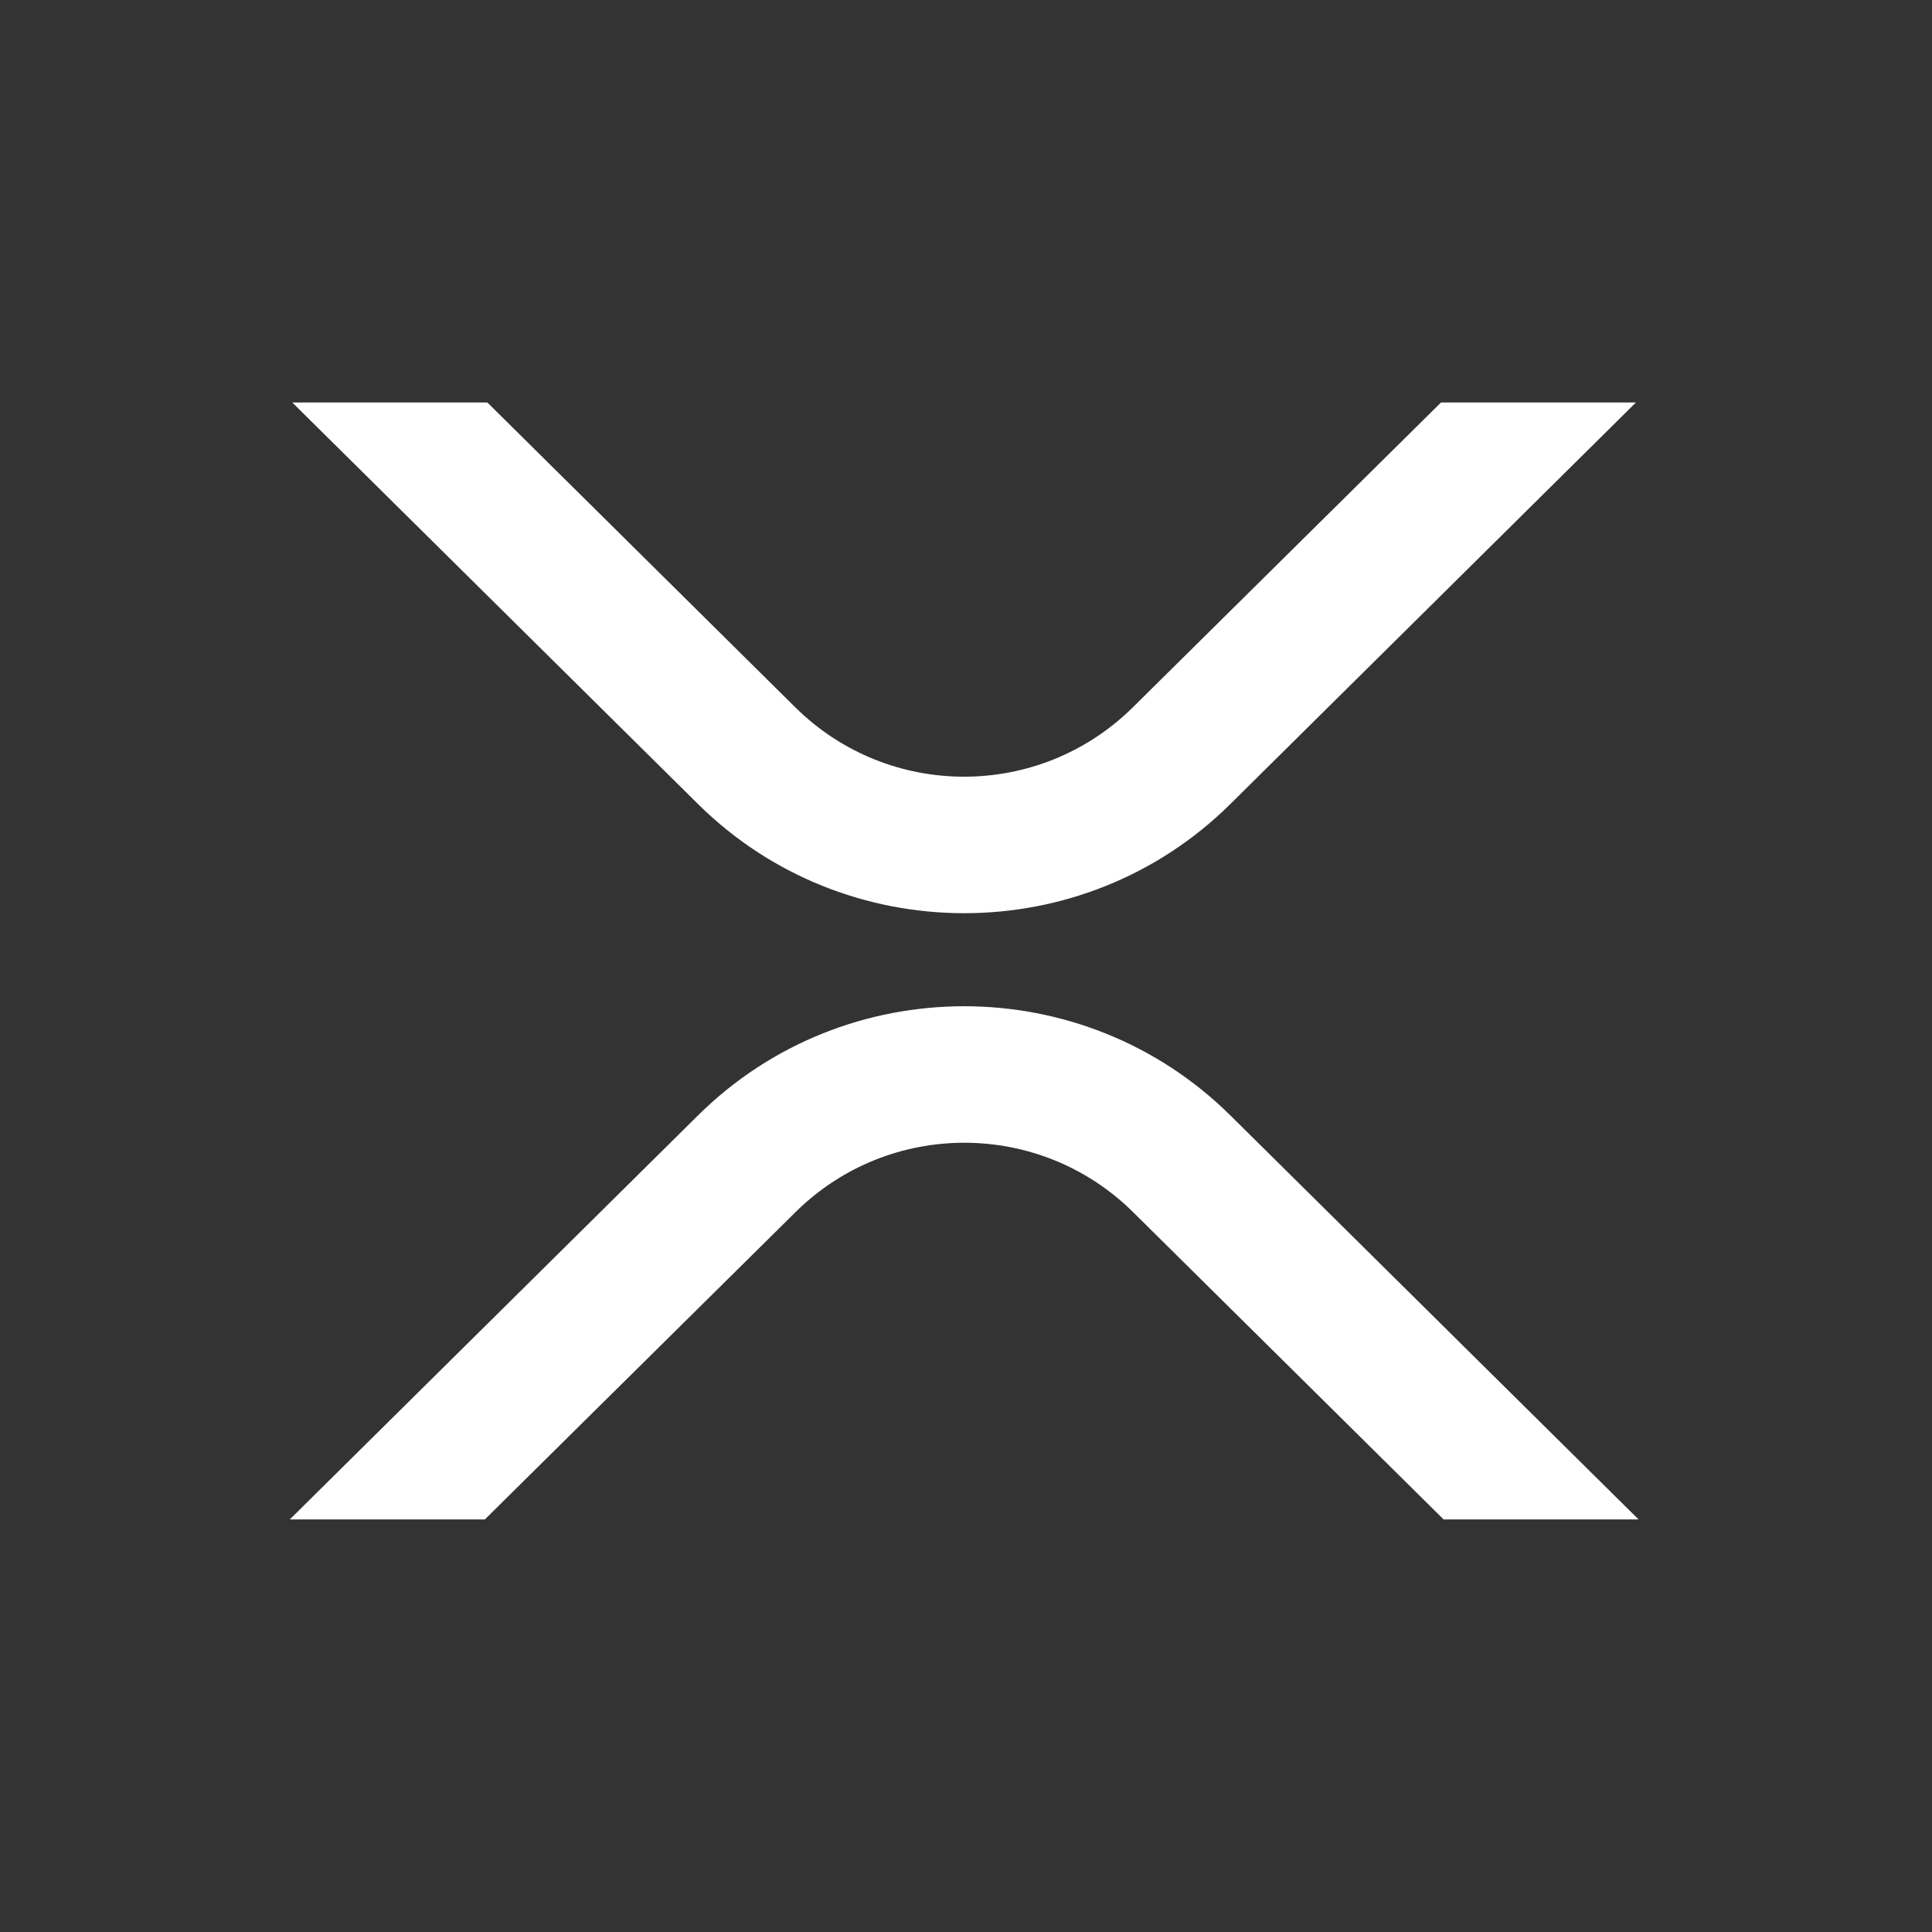
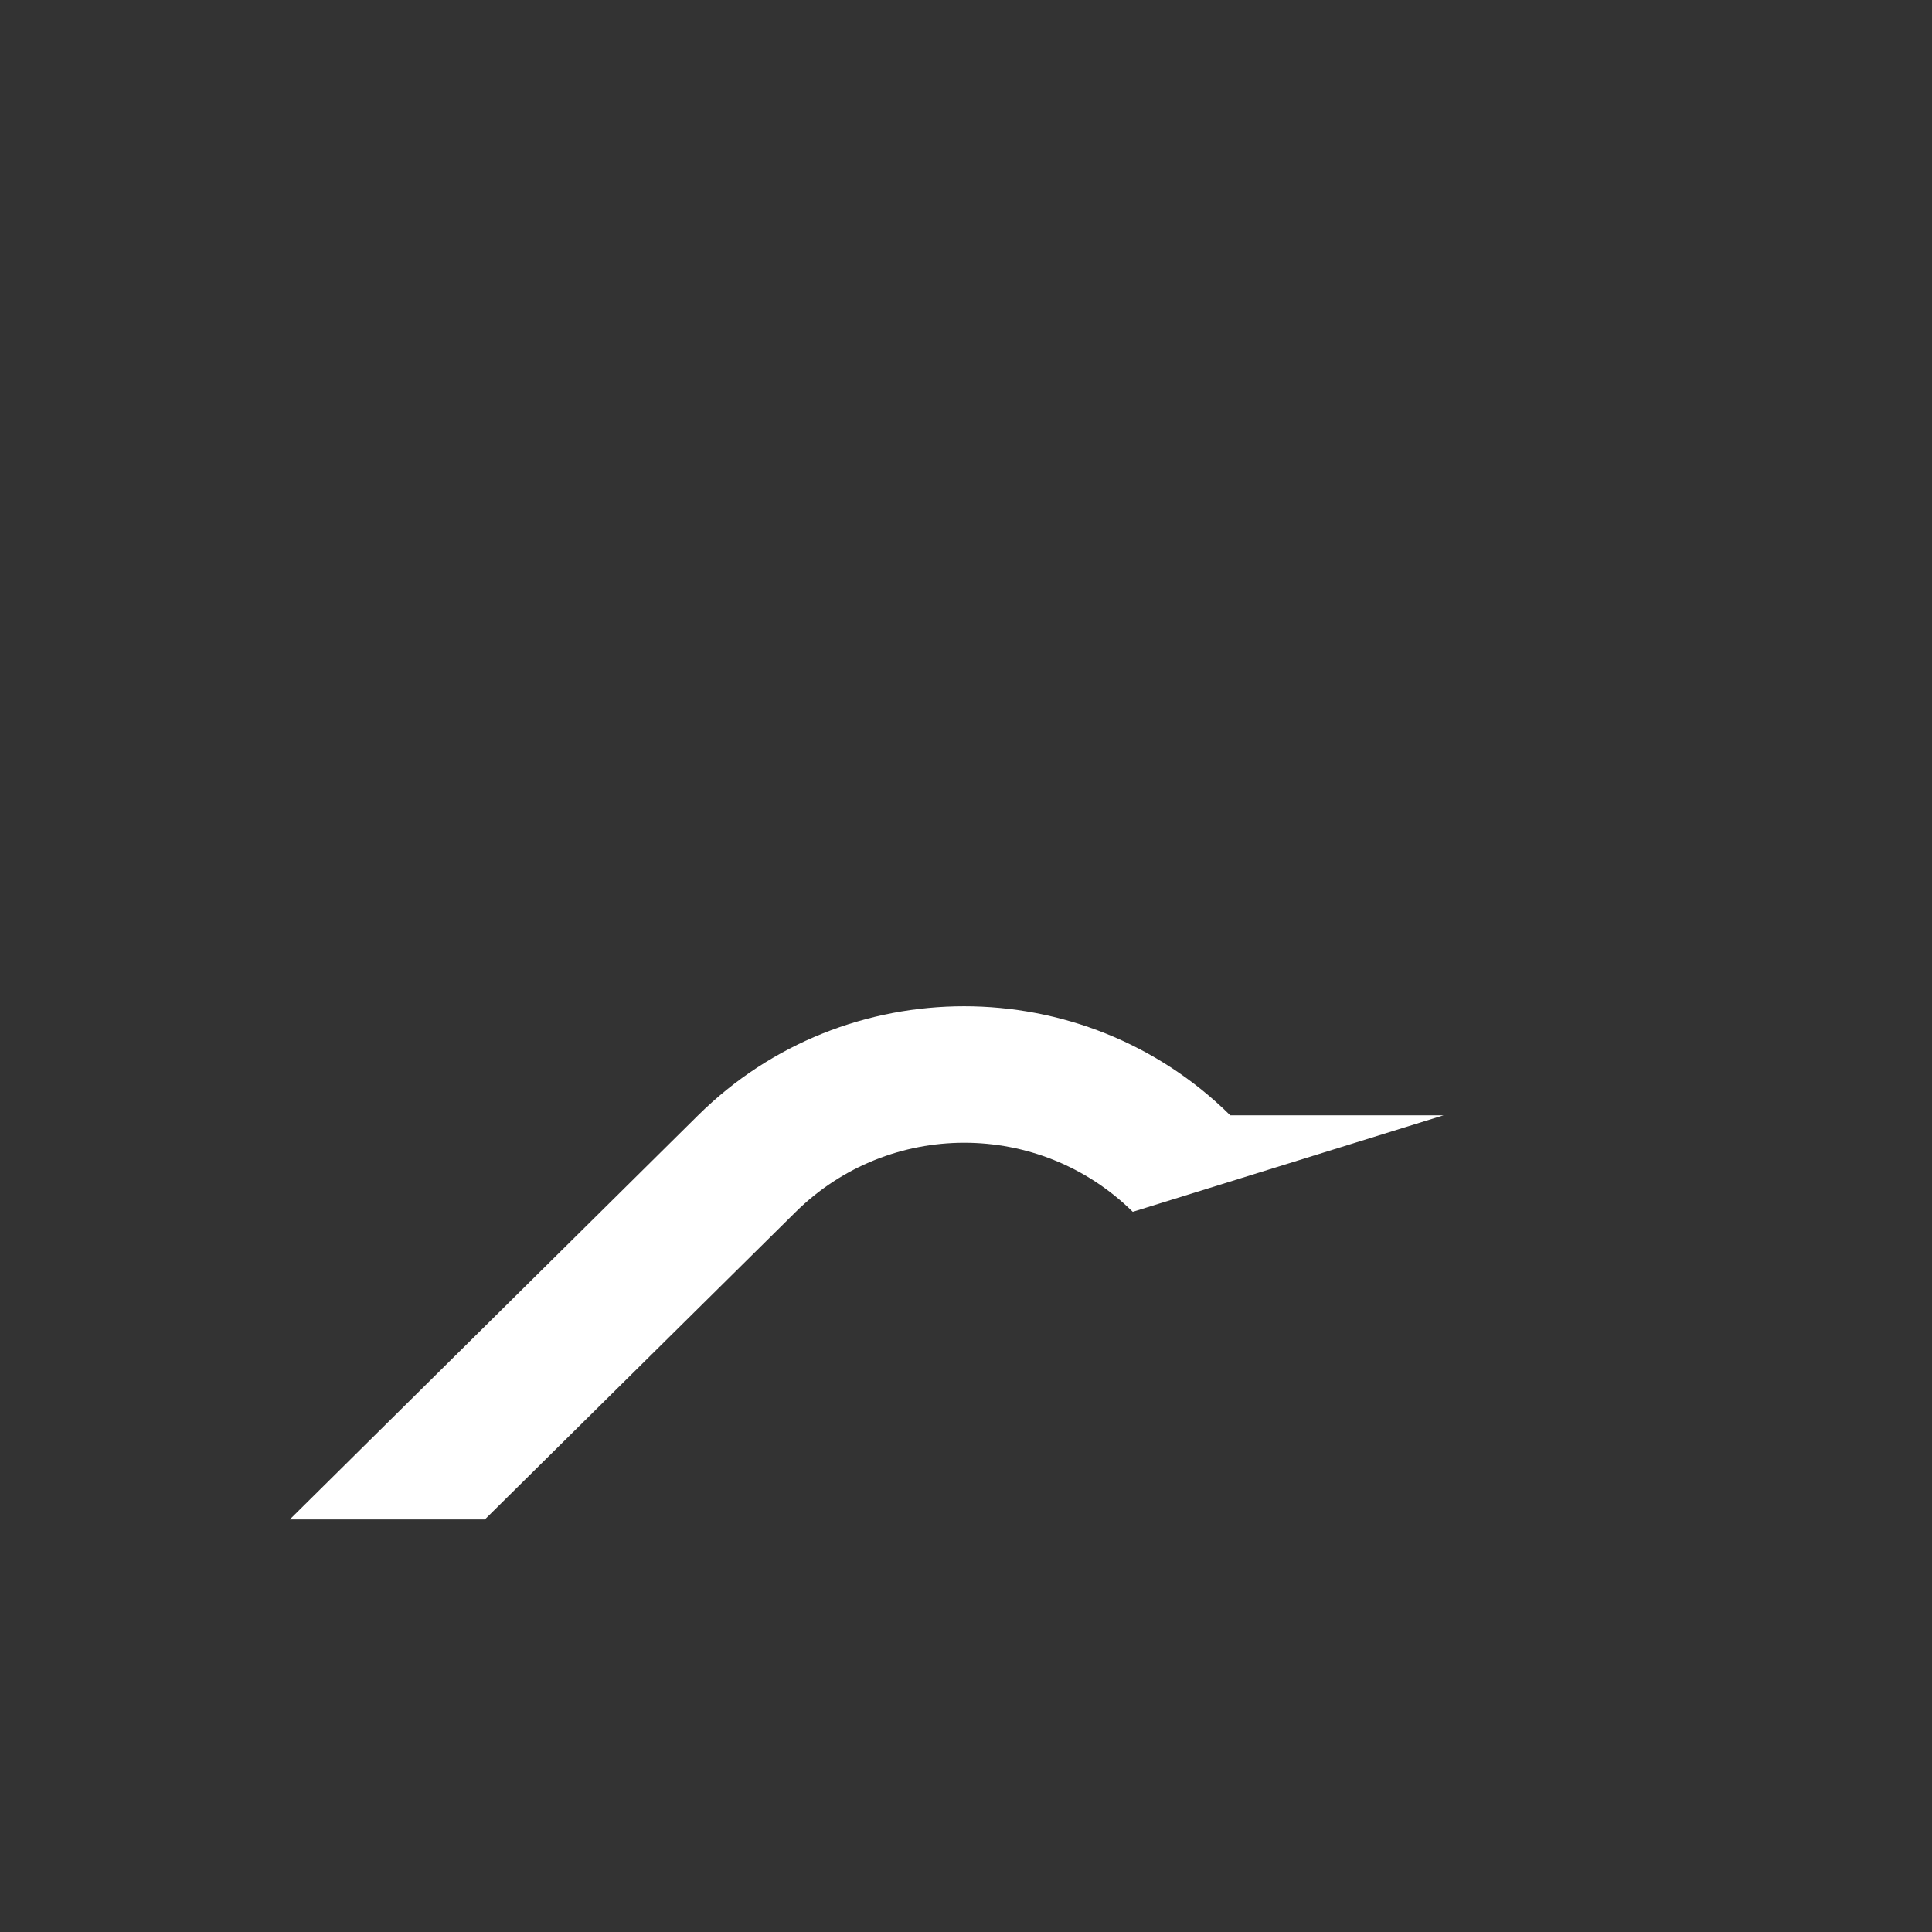
<svg xmlns="http://www.w3.org/2000/svg" width="60" height="60" viewBox="0 0 60 60" fill="none">
  <rect x="0" y="0" width="60" height="60" fill="#333333" stroke="none" />
-   <path d="M44.751 12.5H50.805L38.206 24.974C33.644 29.489 26.246 29.489 21.681 24.974L9.077 12.5H15.136L24.708 21.976C27.609 24.836 32.27 24.836 35.172 21.976L44.751 12.5Z" fill="white" />
-   <path d="M15.058 47.187H9L21.681 34.636C26.243 30.121 33.64 30.121 38.206 34.636L50.887 47.187H44.833L35.179 37.634C32.277 34.774 27.617 34.774 24.715 37.634L15.058 47.187Z" fill="white" />
+   <path d="M15.058 47.187H9L21.681 34.636C26.243 30.121 33.64 30.121 38.206 34.636H44.833L35.179 37.634C32.277 34.774 27.617 34.774 24.715 37.634L15.058 47.187Z" fill="white" />
</svg>